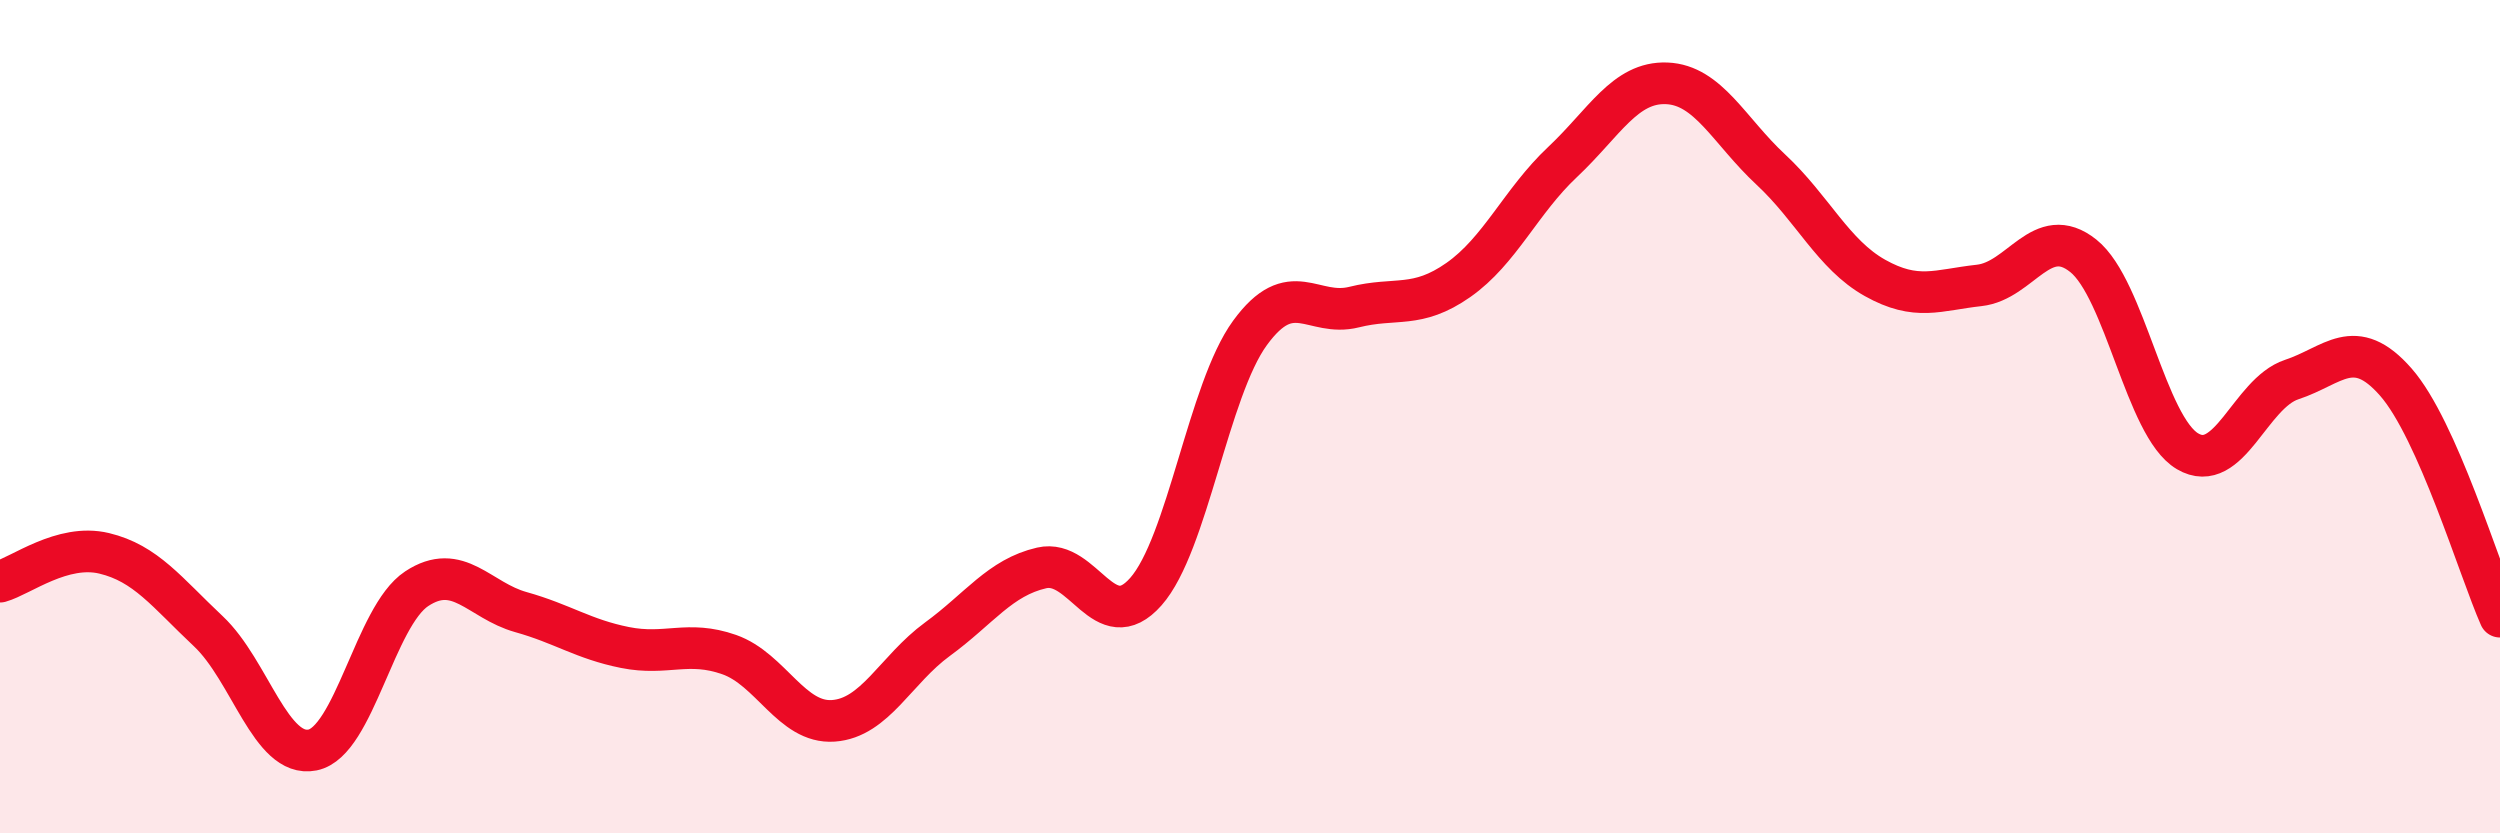
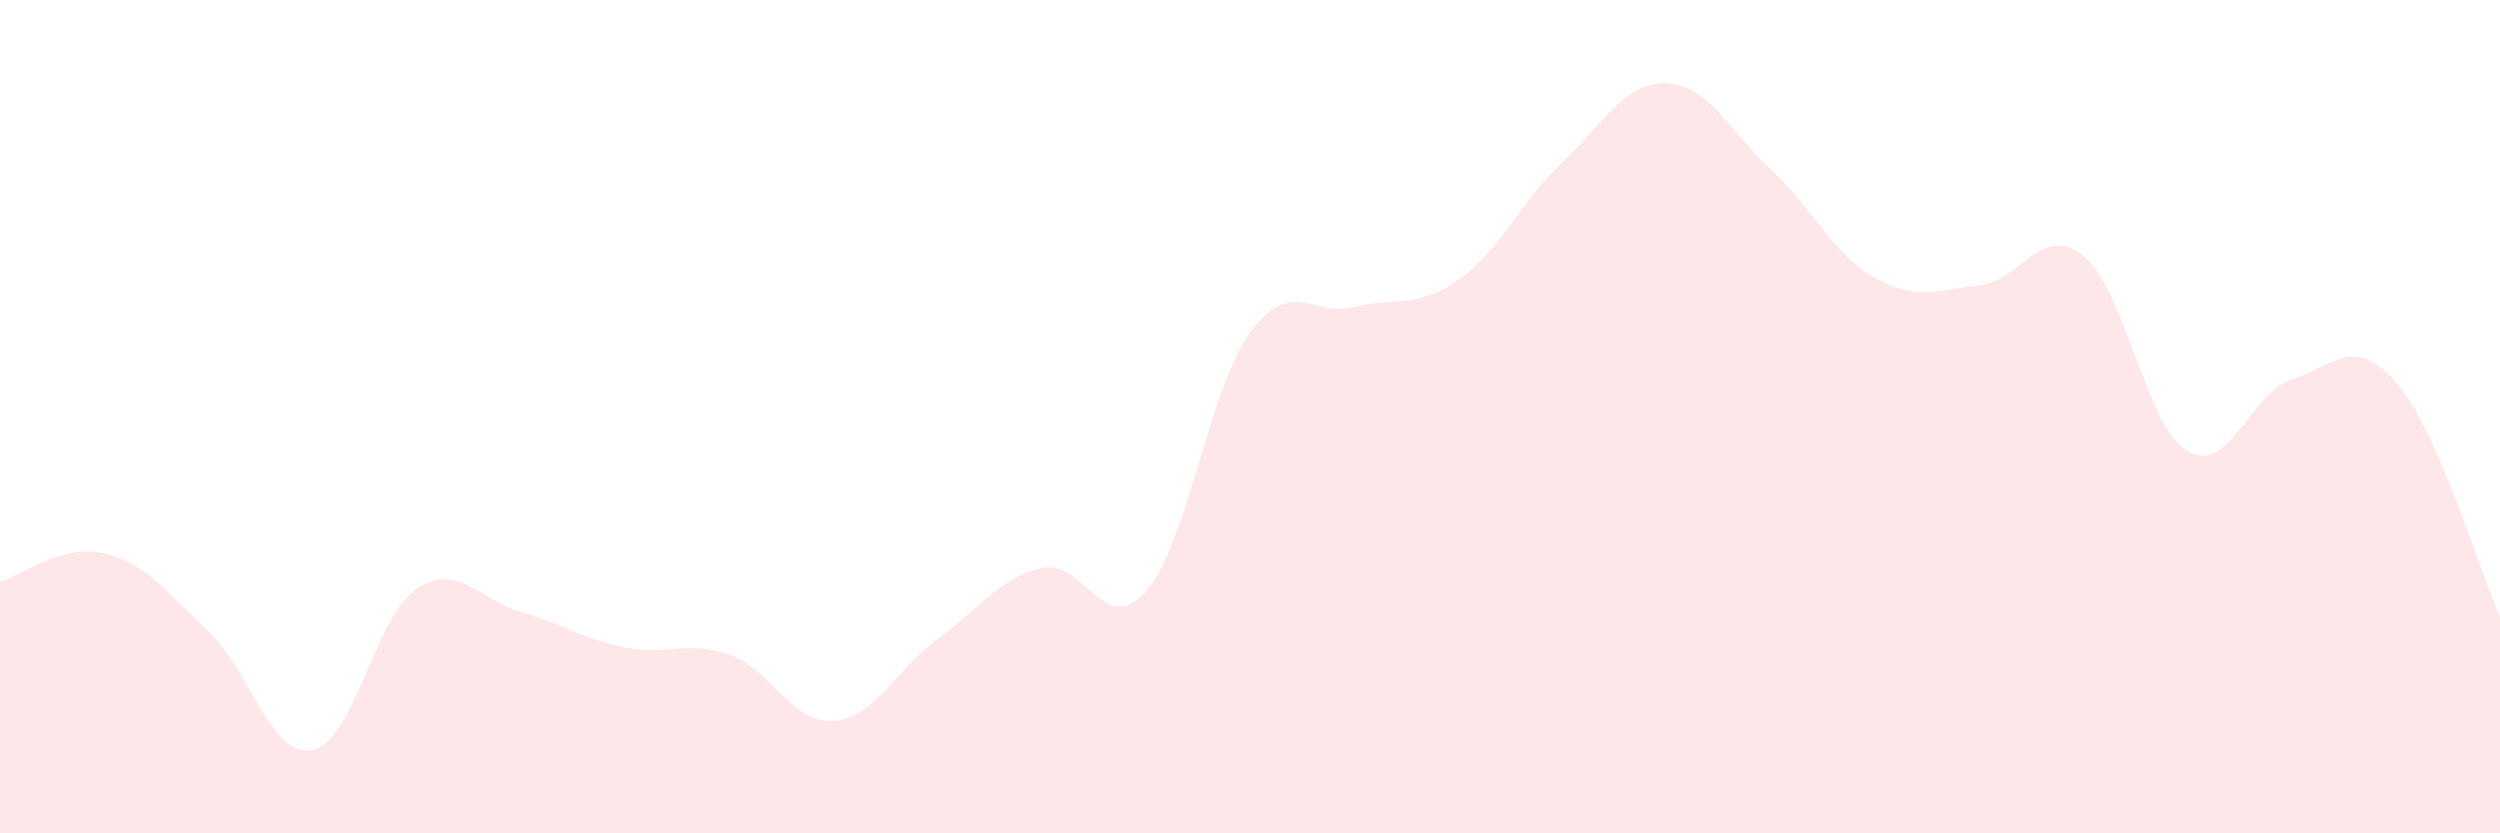
<svg xmlns="http://www.w3.org/2000/svg" width="60" height="20" viewBox="0 0 60 20">
-   <path d="M 0,13.96 C 0.5,13.82 1.5,13.04 2.5,13.28 C 3.5,13.52 4,14.21 5,15.15 C 6,16.09 6.5,18.2 7.5,18 C 8.5,17.8 9,14.79 10,14.13 C 11,13.47 11.5,14.41 12.5,14.69 C 13.5,14.97 14,15.34 15,15.54 C 16,15.74 16.5,15.36 17.5,15.71 C 18.5,16.06 19,17.37 20,17.3 C 21,17.23 21.5,16.07 22.5,15.34 C 23.5,14.61 24,13.86 25,13.63 C 26,13.4 26.5,15.33 27.5,14.2 C 28.5,13.07 29,9.36 30,7.99 C 31,6.62 31.5,7.62 32.5,7.37 C 33.5,7.12 34,7.42 35,6.72 C 36,6.02 36.5,4.83 37.5,3.89 C 38.5,2.95 39,1.96 40,2 C 41,2.04 41.5,3.14 42.5,4.07 C 43.5,5 44,6.11 45,6.67 C 46,7.23 46.5,6.96 47.5,6.85 C 48.5,6.74 49,5.34 50,6.14 C 51,6.94 51.5,10.24 52.5,10.83 C 53.5,11.42 54,9.44 55,9.11 C 56,8.78 56.5,8.03 57.5,9.17 C 58.5,10.31 59.5,13.67 60,14.8L60 20L0 20Z" fill="#EB0A25" opacity="0.1" stroke-linecap="round" stroke-linejoin="round" />
-   <path d="M 0,13.96 C 0.5,13.82 1.5,13.04 2.5,13.28 C 3.5,13.52 4,14.21 5,15.15 C 6,16.09 6.5,18.2 7.5,18 C 8.5,17.8 9,14.79 10,14.13 C 11,13.47 11.5,14.41 12.5,14.69 C 13.5,14.97 14,15.34 15,15.54 C 16,15.74 16.5,15.36 17.5,15.71 C 18.5,16.06 19,17.37 20,17.3 C 21,17.23 21.5,16.07 22.5,15.34 C 23.5,14.61 24,13.86 25,13.63 C 26,13.4 26.5,15.33 27.5,14.2 C 28.5,13.07 29,9.36 30,7.99 C 31,6.62 31.5,7.62 32.5,7.37 C 33.5,7.12 34,7.42 35,6.72 C 36,6.02 36.5,4.83 37.5,3.89 C 38.5,2.95 39,1.96 40,2 C 41,2.04 41.5,3.14 42.5,4.07 C 43.5,5 44,6.11 45,6.67 C 46,7.23 46.5,6.96 47.5,6.85 C 48.5,6.74 49,5.34 50,6.14 C 51,6.94 51.5,10.24 52.5,10.83 C 53.5,11.42 54,9.44 55,9.11 C 56,8.78 56.5,8.03 57.5,9.17 C 58.5,10.31 59.5,13.67 60,14.8" stroke="#EB0A25" stroke-width="1" fill="none" stroke-linecap="round" stroke-linejoin="round" />
+   <path d="M 0,13.96 C 0.5,13.82 1.5,13.04 2.5,13.28 C 3.5,13.52 4,14.21 5,15.15 C 6,16.09 6.5,18.2 7.5,18 C 8.5,17.8 9,14.79 10,14.13 C 11,13.47 11.5,14.41 12.5,14.69 C 13.5,14.97 14,15.34 15,15.54 C 16,15.74 16.5,15.36 17.5,15.71 C 18.5,16.06 19,17.37 20,17.3 C 21,17.23 21.5,16.07 22.5,15.34 C 23.5,14.61 24,13.86 25,13.63 C 26,13.4 26.5,15.33 27.5,14.2 C 28.5,13.07 29,9.36 30,7.99 C 31,6.62 31.5,7.62 32.5,7.37 C 33.5,7.12 34,7.42 35,6.72 C 36,6.02 36.5,4.83 37.5,3.89 C 38.5,2.95 39,1.96 40,2 C 41,2.04 41.5,3.14 42.5,4.07 C 43.5,5 44,6.11 45,6.67 C 46,7.23 46.5,6.96 47.5,6.85 C 48.5,6.74 49,5.34 50,6.14 C 51,6.94 51.5,10.24 52.5,10.83 C 53.5,11.42 54,9.44 55,9.11 C 56,8.78 56.5,8.03 57.5,9.17 C 58.5,10.31 59.5,13.67 60,14.8L60 20L0 20" fill="#EB0A25" opacity="0.1" stroke-linecap="round" stroke-linejoin="round" />
</svg>